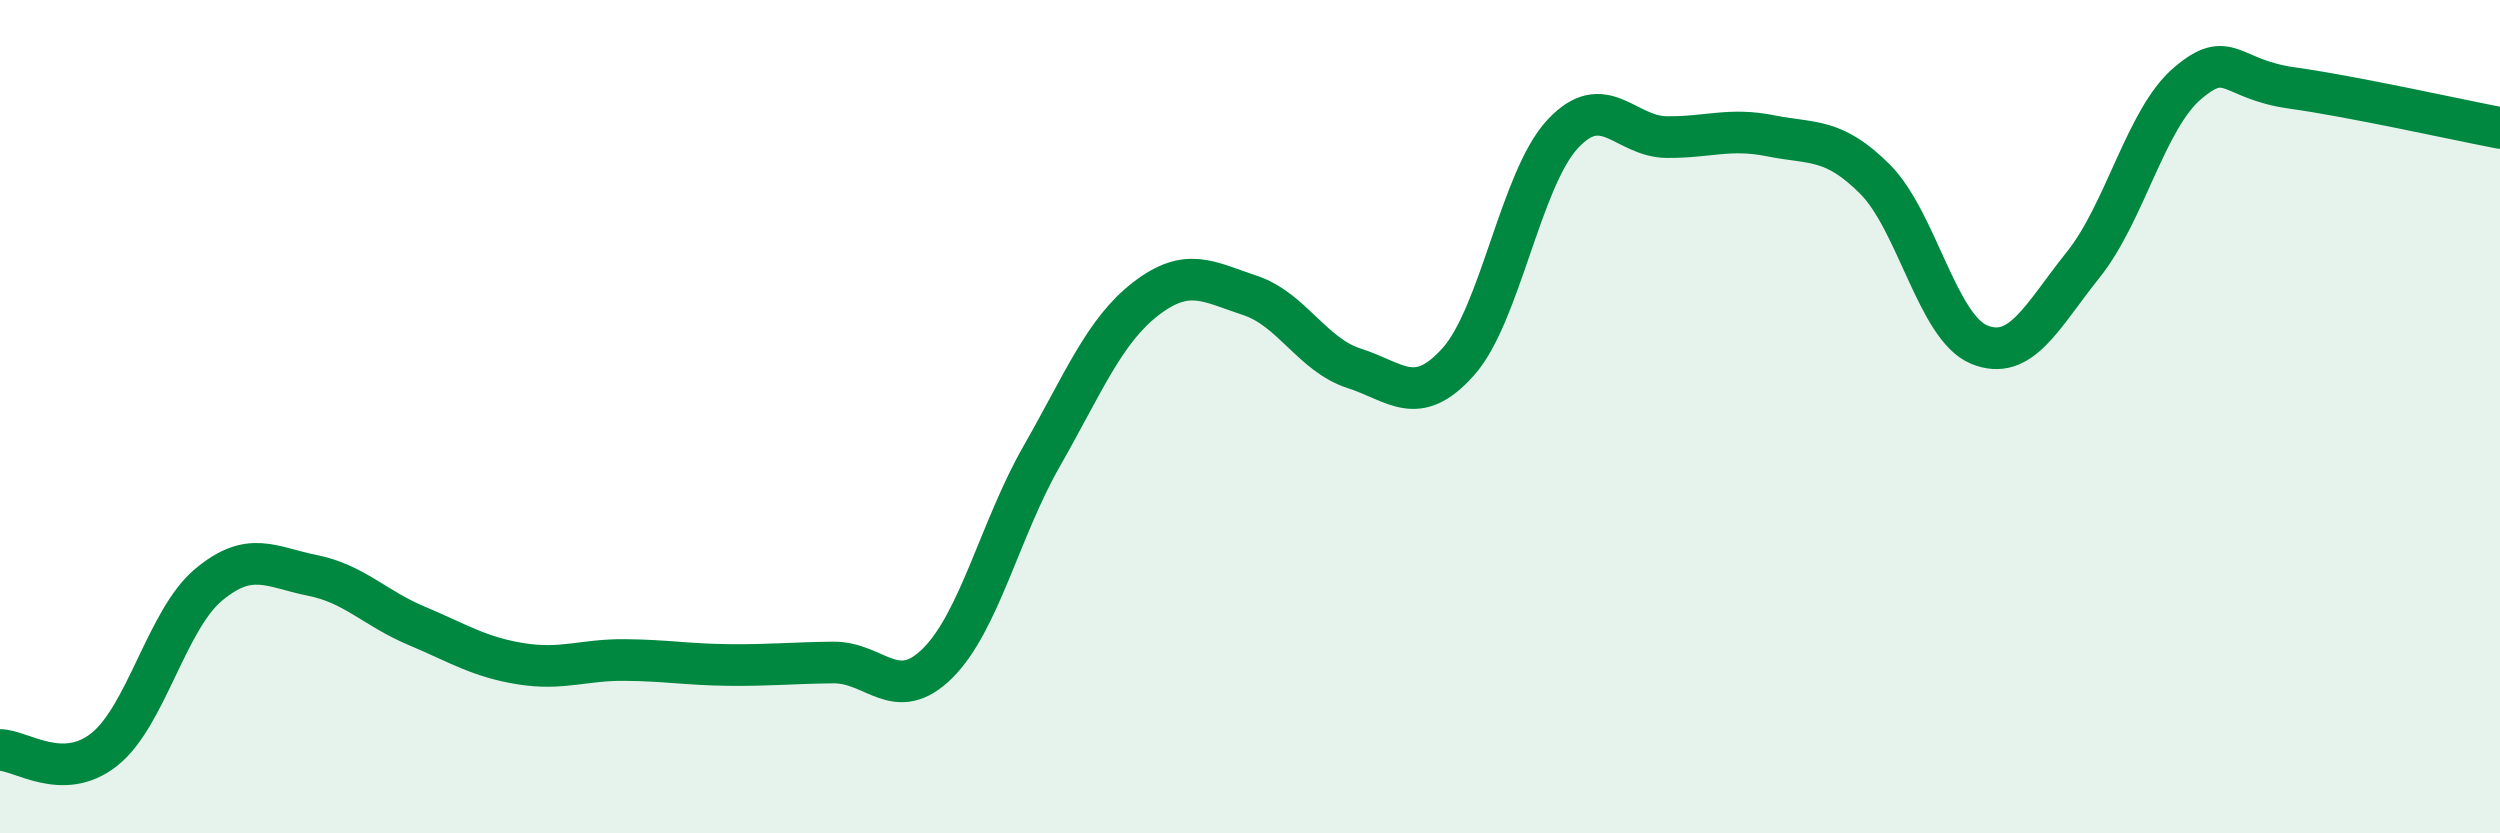
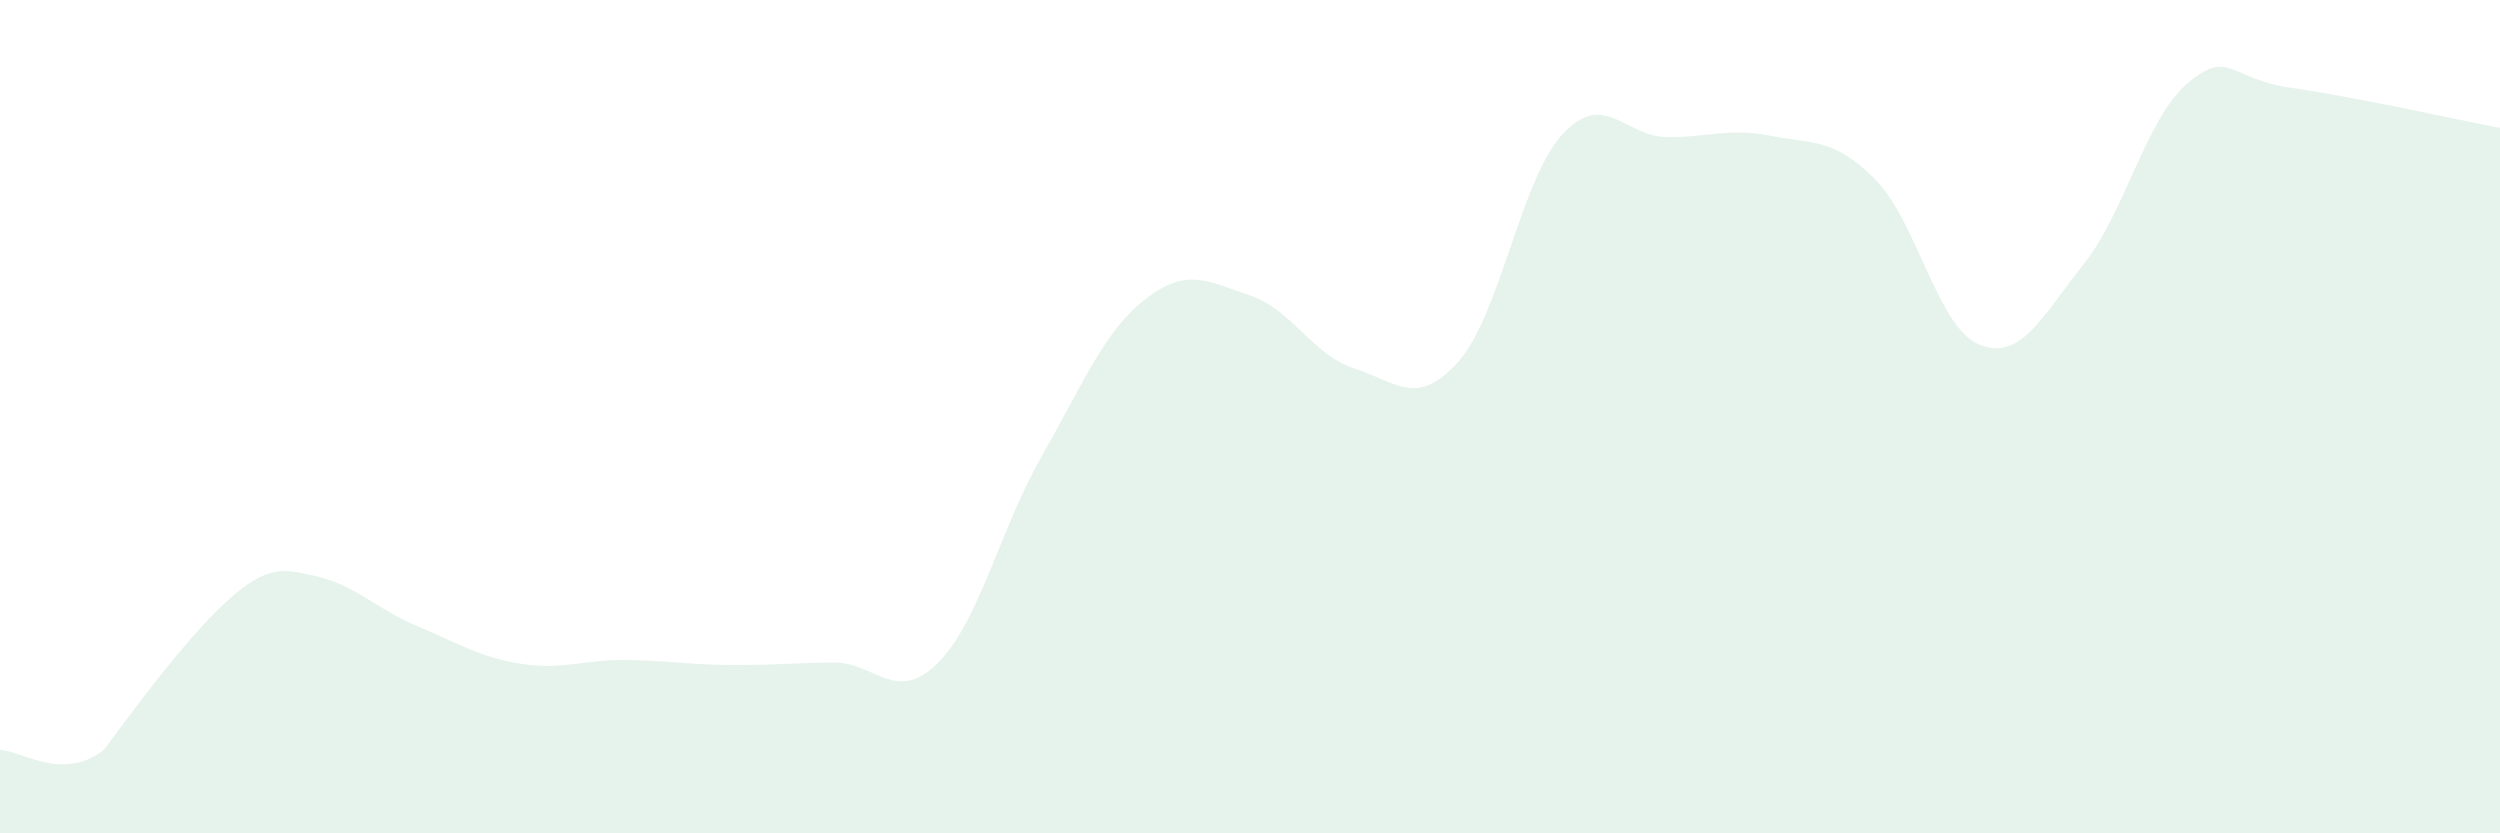
<svg xmlns="http://www.w3.org/2000/svg" width="60" height="20" viewBox="0 0 60 20">
-   <path d="M 0,18 C 0.5,18 1.5,18.78 2.5,17.99 C 3.5,17.2 4,14.88 5,14.04 C 6,13.2 6.5,13.61 7.5,13.81 C 8.5,14.01 9,14.6 10,15.02 C 11,15.44 11.5,15.77 12.5,15.93 C 13.5,16.09 14,15.83 15,15.84 C 16,15.85 16.5,15.95 17.5,15.96 C 18.5,15.97 19,15.91 20,15.9 C 21,15.89 21.5,16.91 22.5,15.92 C 23.5,14.93 24,12.7 25,10.95 C 26,9.2 26.5,7.94 27.5,7.17 C 28.5,6.4 29,6.76 30,7.09 C 31,7.42 31.5,8.52 32.5,8.84 C 33.5,9.16 34,9.8 35,8.68 C 36,7.56 36.5,4.3 37.5,3.22 C 38.5,2.14 39,3.28 40,3.29 C 41,3.3 41.5,3.06 42.5,3.26 C 43.5,3.46 44,3.3 45,4.3 C 46,5.3 46.5,7.86 47.5,8.27 C 48.5,8.68 49,7.6 50,6.35 C 51,5.1 51.5,2.85 52.5,2 C 53.5,1.15 53.5,1.9 55,2.11 C 56.5,2.32 59,2.88 60,3.07L60 20L0 20Z" fill="#008740" opacity="0.1" stroke-linecap="round" stroke-linejoin="round" />
-   <path d="M 0,18 C 0.5,18 1.5,18.78 2.5,17.99 C 3.5,17.2 4,14.88 5,14.04 C 6,13.2 6.5,13.61 7.5,13.81 C 8.5,14.01 9,14.6 10,15.02 C 11,15.44 11.5,15.77 12.5,15.93 C 13.5,16.09 14,15.83 15,15.84 C 16,15.85 16.5,15.95 17.5,15.96 C 18.5,15.97 19,15.91 20,15.9 C 21,15.89 21.5,16.91 22.5,15.92 C 23.5,14.93 24,12.7 25,10.95 C 26,9.2 26.5,7.94 27.5,7.17 C 28.5,6.4 29,6.76 30,7.09 C 31,7.42 31.5,8.52 32.5,8.84 C 33.5,9.16 34,9.8 35,8.68 C 36,7.56 36.5,4.3 37.5,3.22 C 38.5,2.14 39,3.28 40,3.29 C 41,3.3 41.5,3.06 42.5,3.26 C 43.5,3.46 44,3.3 45,4.3 C 46,5.3 46.5,7.86 47.5,8.27 C 48.5,8.68 49,7.6 50,6.35 C 51,5.1 51.5,2.85 52.5,2 C 53.5,1.15 53.5,1.9 55,2.11 C 56.5,2.32 59,2.88 60,3.07" stroke="#008740" stroke-width="1" fill="none" stroke-linecap="round" stroke-linejoin="round" />
+   <path d="M 0,18 C 0.5,18 1.5,18.78 2.5,17.99 C 6,13.2 6.5,13.61 7.5,13.81 C 8.5,14.01 9,14.6 10,15.02 C 11,15.44 11.5,15.77 12.5,15.93 C 13.5,16.09 14,15.83 15,15.84 C 16,15.85 16.5,15.95 17.5,15.96 C 18.5,15.97 19,15.91 20,15.9 C 21,15.89 21.5,16.91 22.5,15.92 C 23.5,14.93 24,12.7 25,10.95 C 26,9.2 26.5,7.94 27.5,7.17 C 28.5,6.4 29,6.76 30,7.09 C 31,7.42 31.5,8.52 32.5,8.84 C 33.5,9.16 34,9.8 35,8.68 C 36,7.56 36.5,4.3 37.5,3.22 C 38.5,2.14 39,3.28 40,3.29 C 41,3.3 41.5,3.06 42.5,3.26 C 43.5,3.46 44,3.3 45,4.3 C 46,5.3 46.5,7.86 47.5,8.27 C 48.5,8.68 49,7.6 50,6.35 C 51,5.1 51.5,2.85 52.5,2 C 53.5,1.15 53.5,1.9 55,2.11 C 56.5,2.32 59,2.88 60,3.07L60 20L0 20Z" fill="#008740" opacity="0.1" stroke-linecap="round" stroke-linejoin="round" />
</svg>